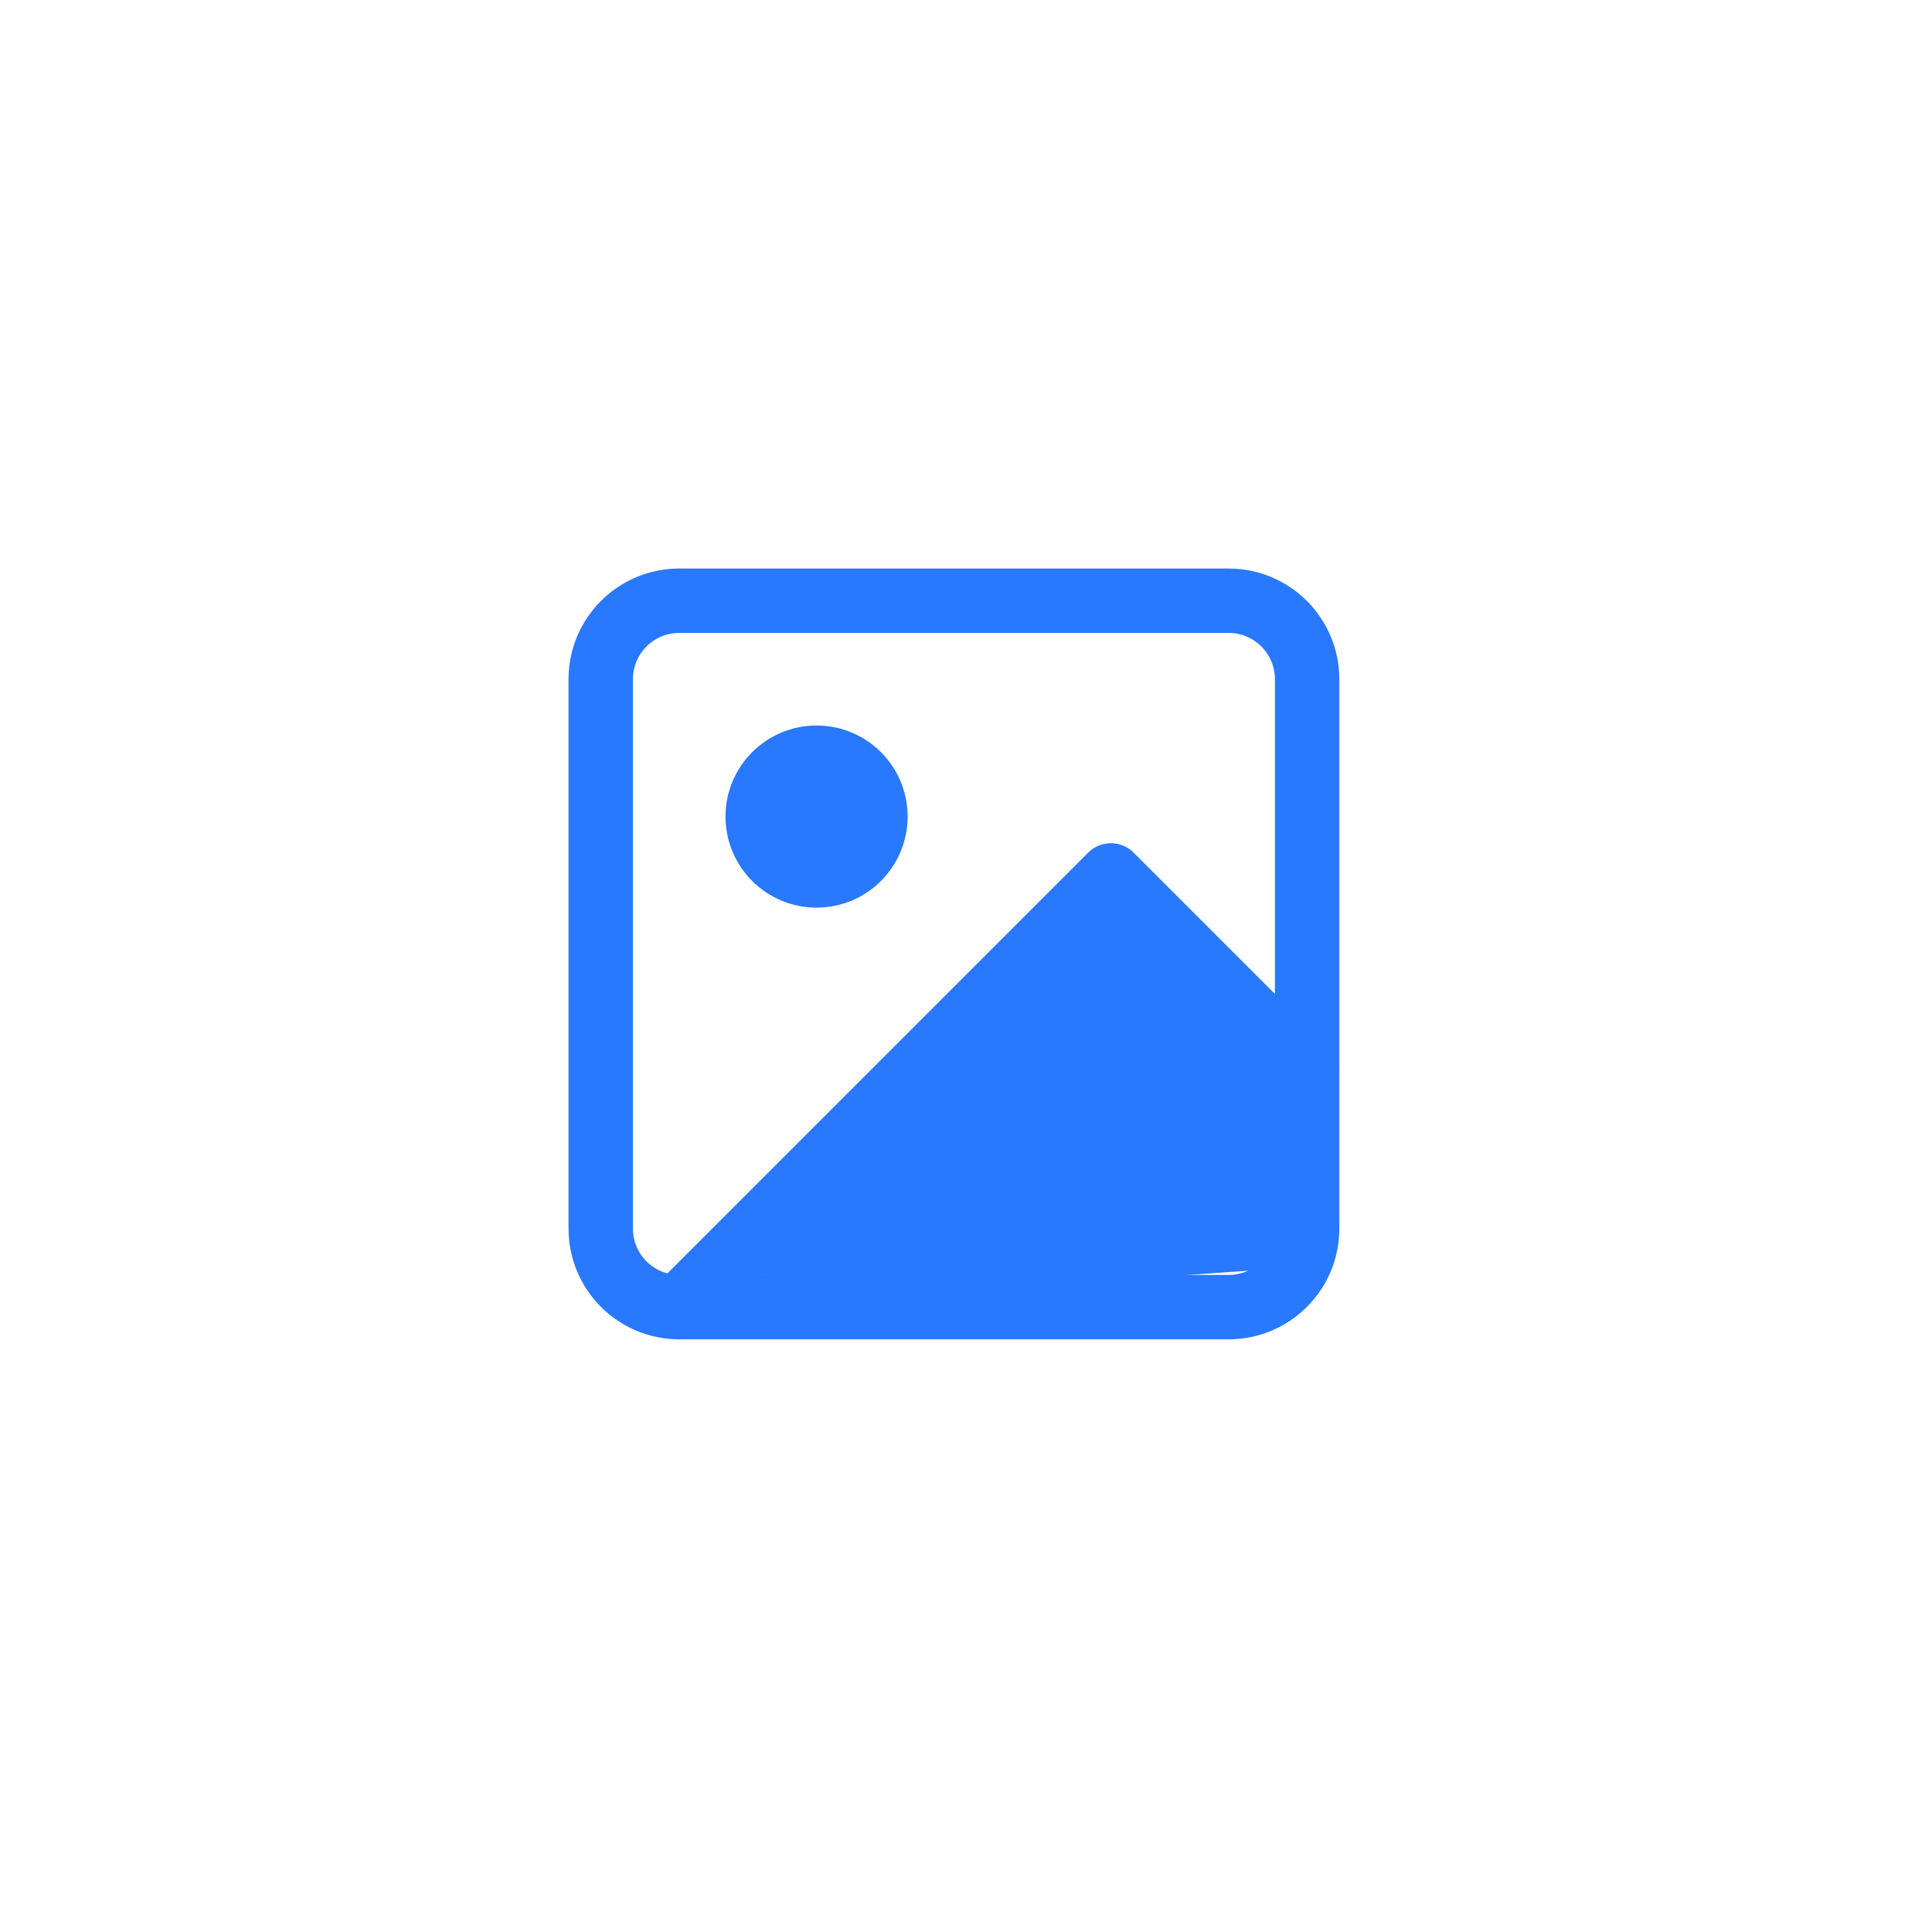
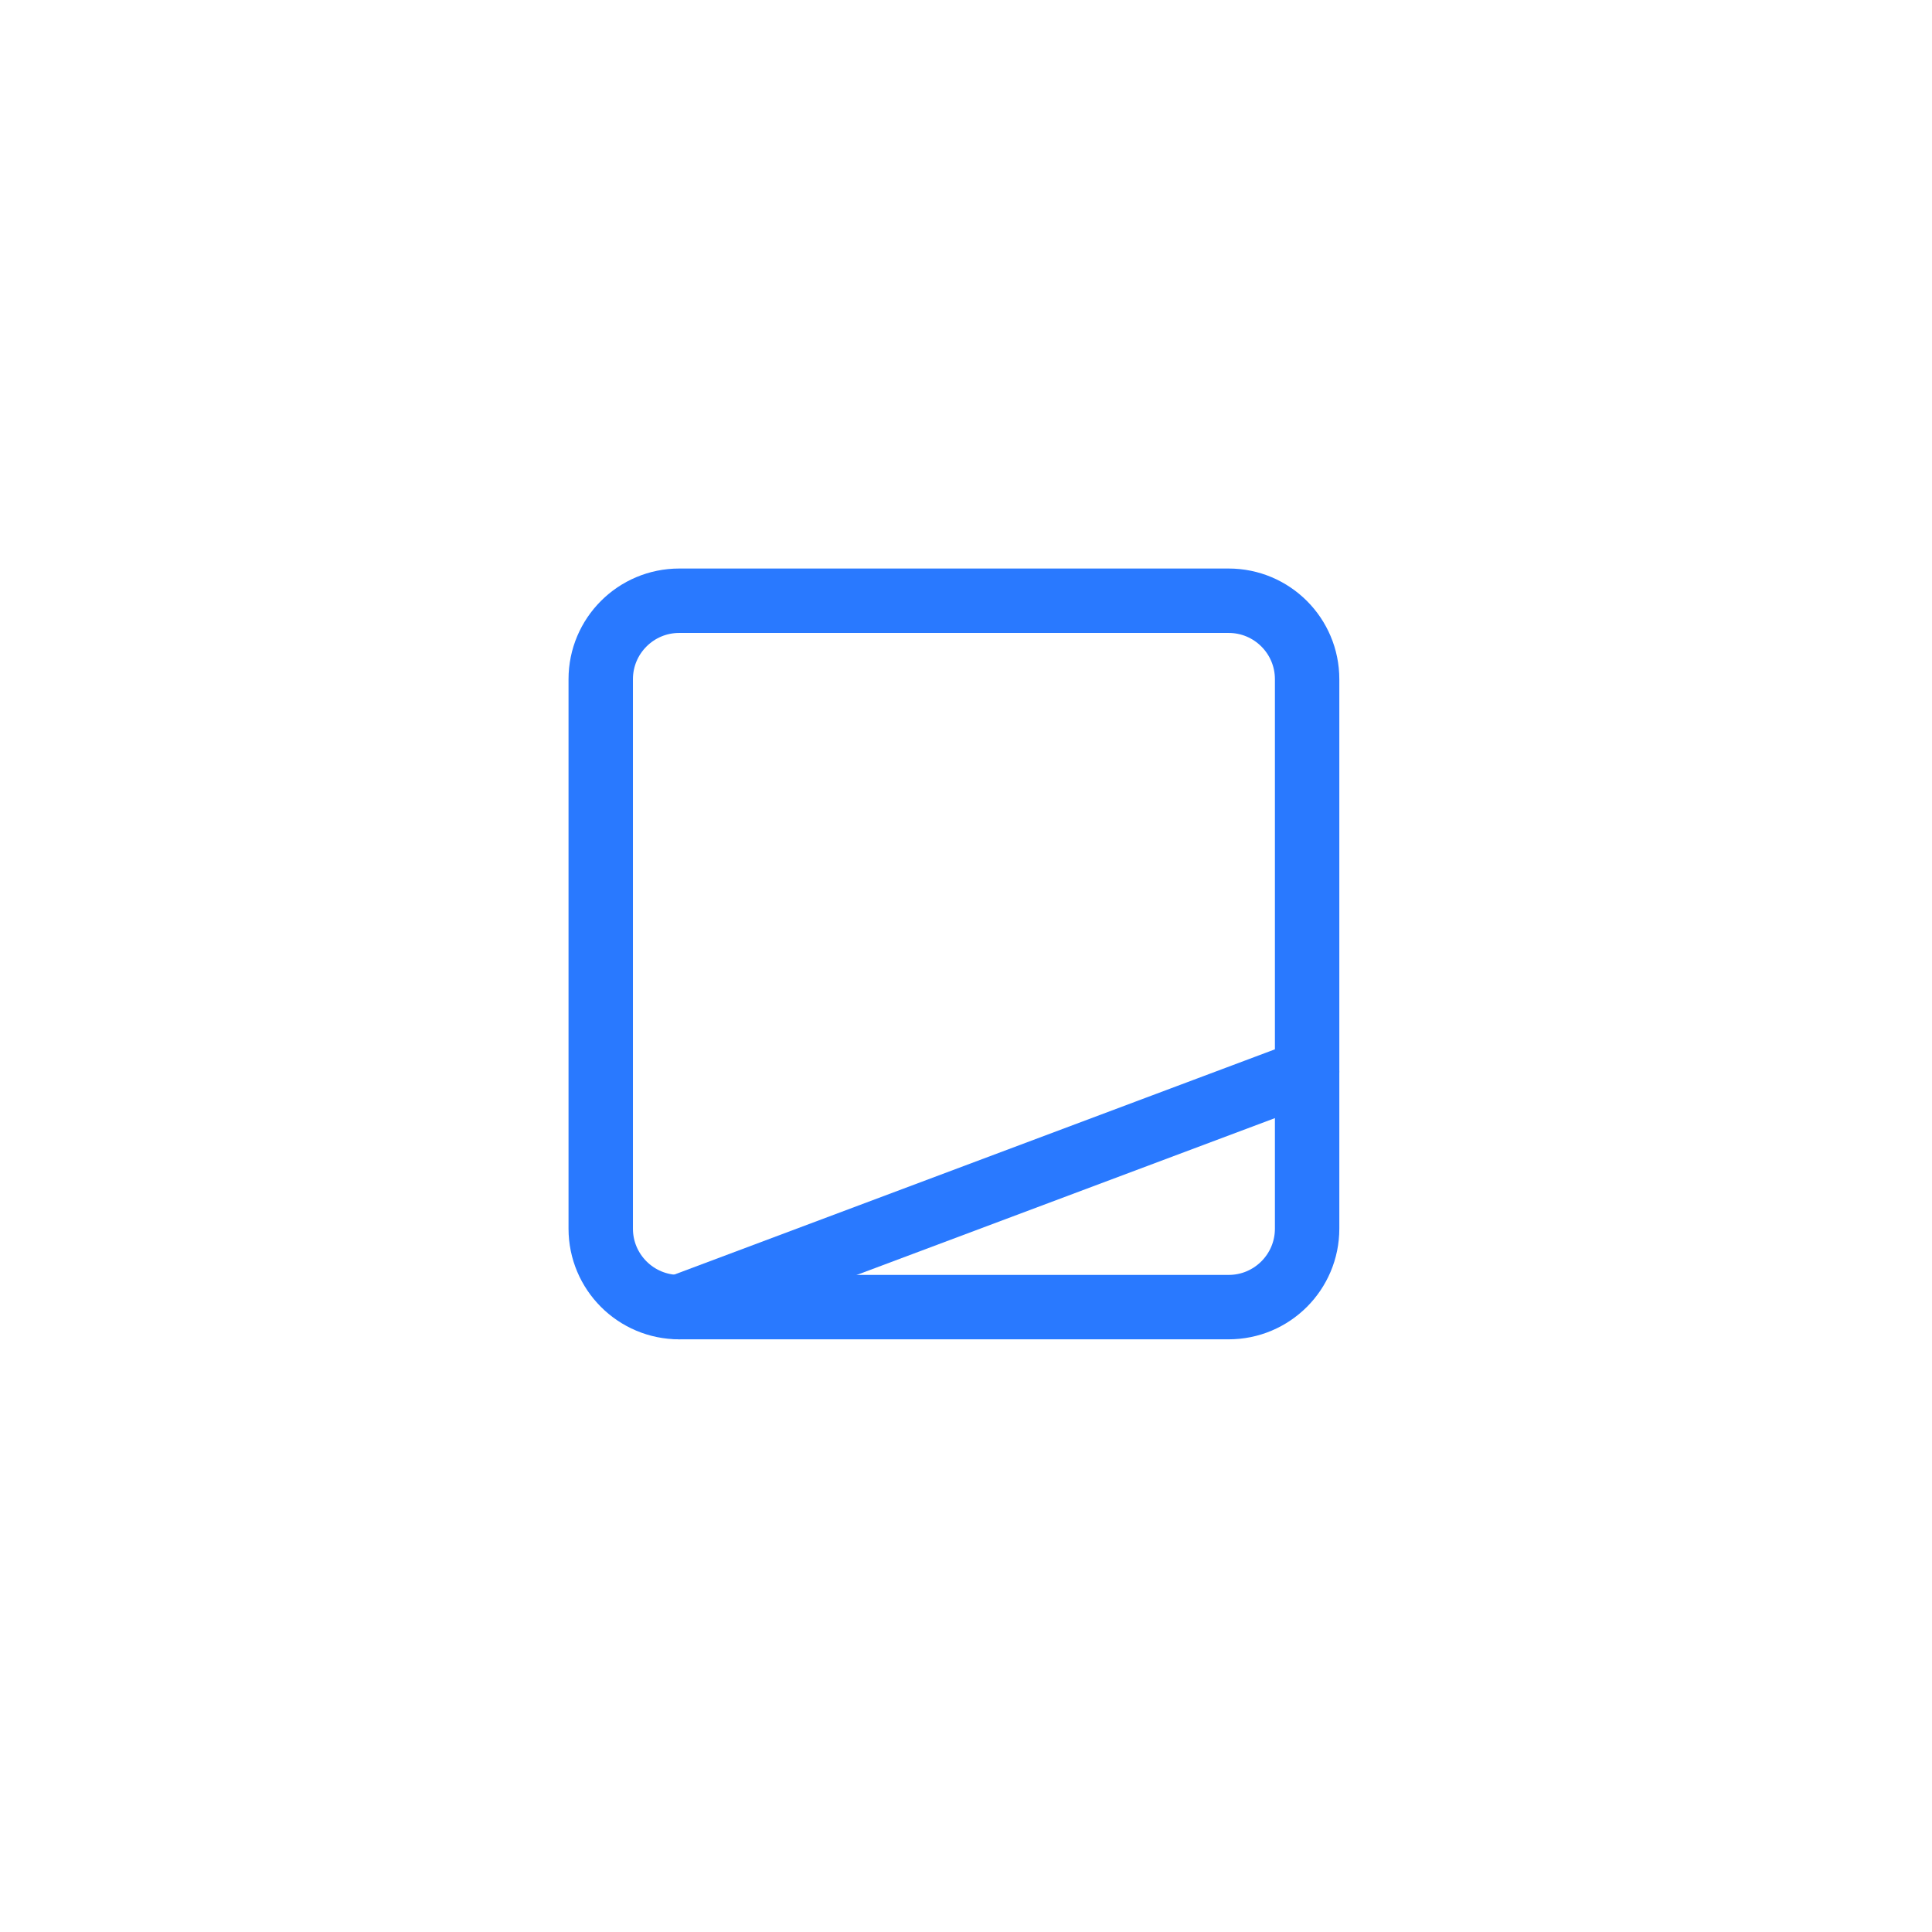
<svg xmlns="http://www.w3.org/2000/svg" width="80" height="80" viewBox="0 0 80 80" fill="none">
  <path d="M50.875 24.875H28.125C26.33 24.875 24.875 26.33 24.875 28.125V50.875C24.875 52.67 26.33 54.125 28.125 54.125H50.875C52.67 54.125 54.125 52.67 54.125 50.875V28.125C54.125 26.33 52.67 24.875 50.875 24.875Z" stroke="#2979FF" stroke-width="2.667" stroke-linecap="round" stroke-linejoin="round" />
-   <path d="M33.812 36.25C35.159 36.25 36.25 35.159 36.25 33.812C36.25 32.466 35.159 31.375 33.812 31.375C32.466 31.375 31.375 32.466 31.375 33.812C31.375 35.159 32.466 36.25 33.812 36.25Z" fill="#2979FF" stroke="#2979FF" stroke-width="2.667" stroke-linecap="round" stroke-linejoin="round" />
-   <path d="M54.125 44.375L46 36.25L28.125 54.125" fill="#2979FF" stroke="#2979FF" stroke-width="2.667" stroke-linecap="round" stroke-linejoin="round" />
-   <path d="M30.832 52.5L53.365 43.4V52.5L34.732 53.8L30.832 52.5Z" fill="#2979FF" />
+   <path d="M54.125 44.375L28.125 54.125" fill="#2979FF" stroke="#2979FF" stroke-width="2.667" stroke-linecap="round" stroke-linejoin="round" />
</svg>